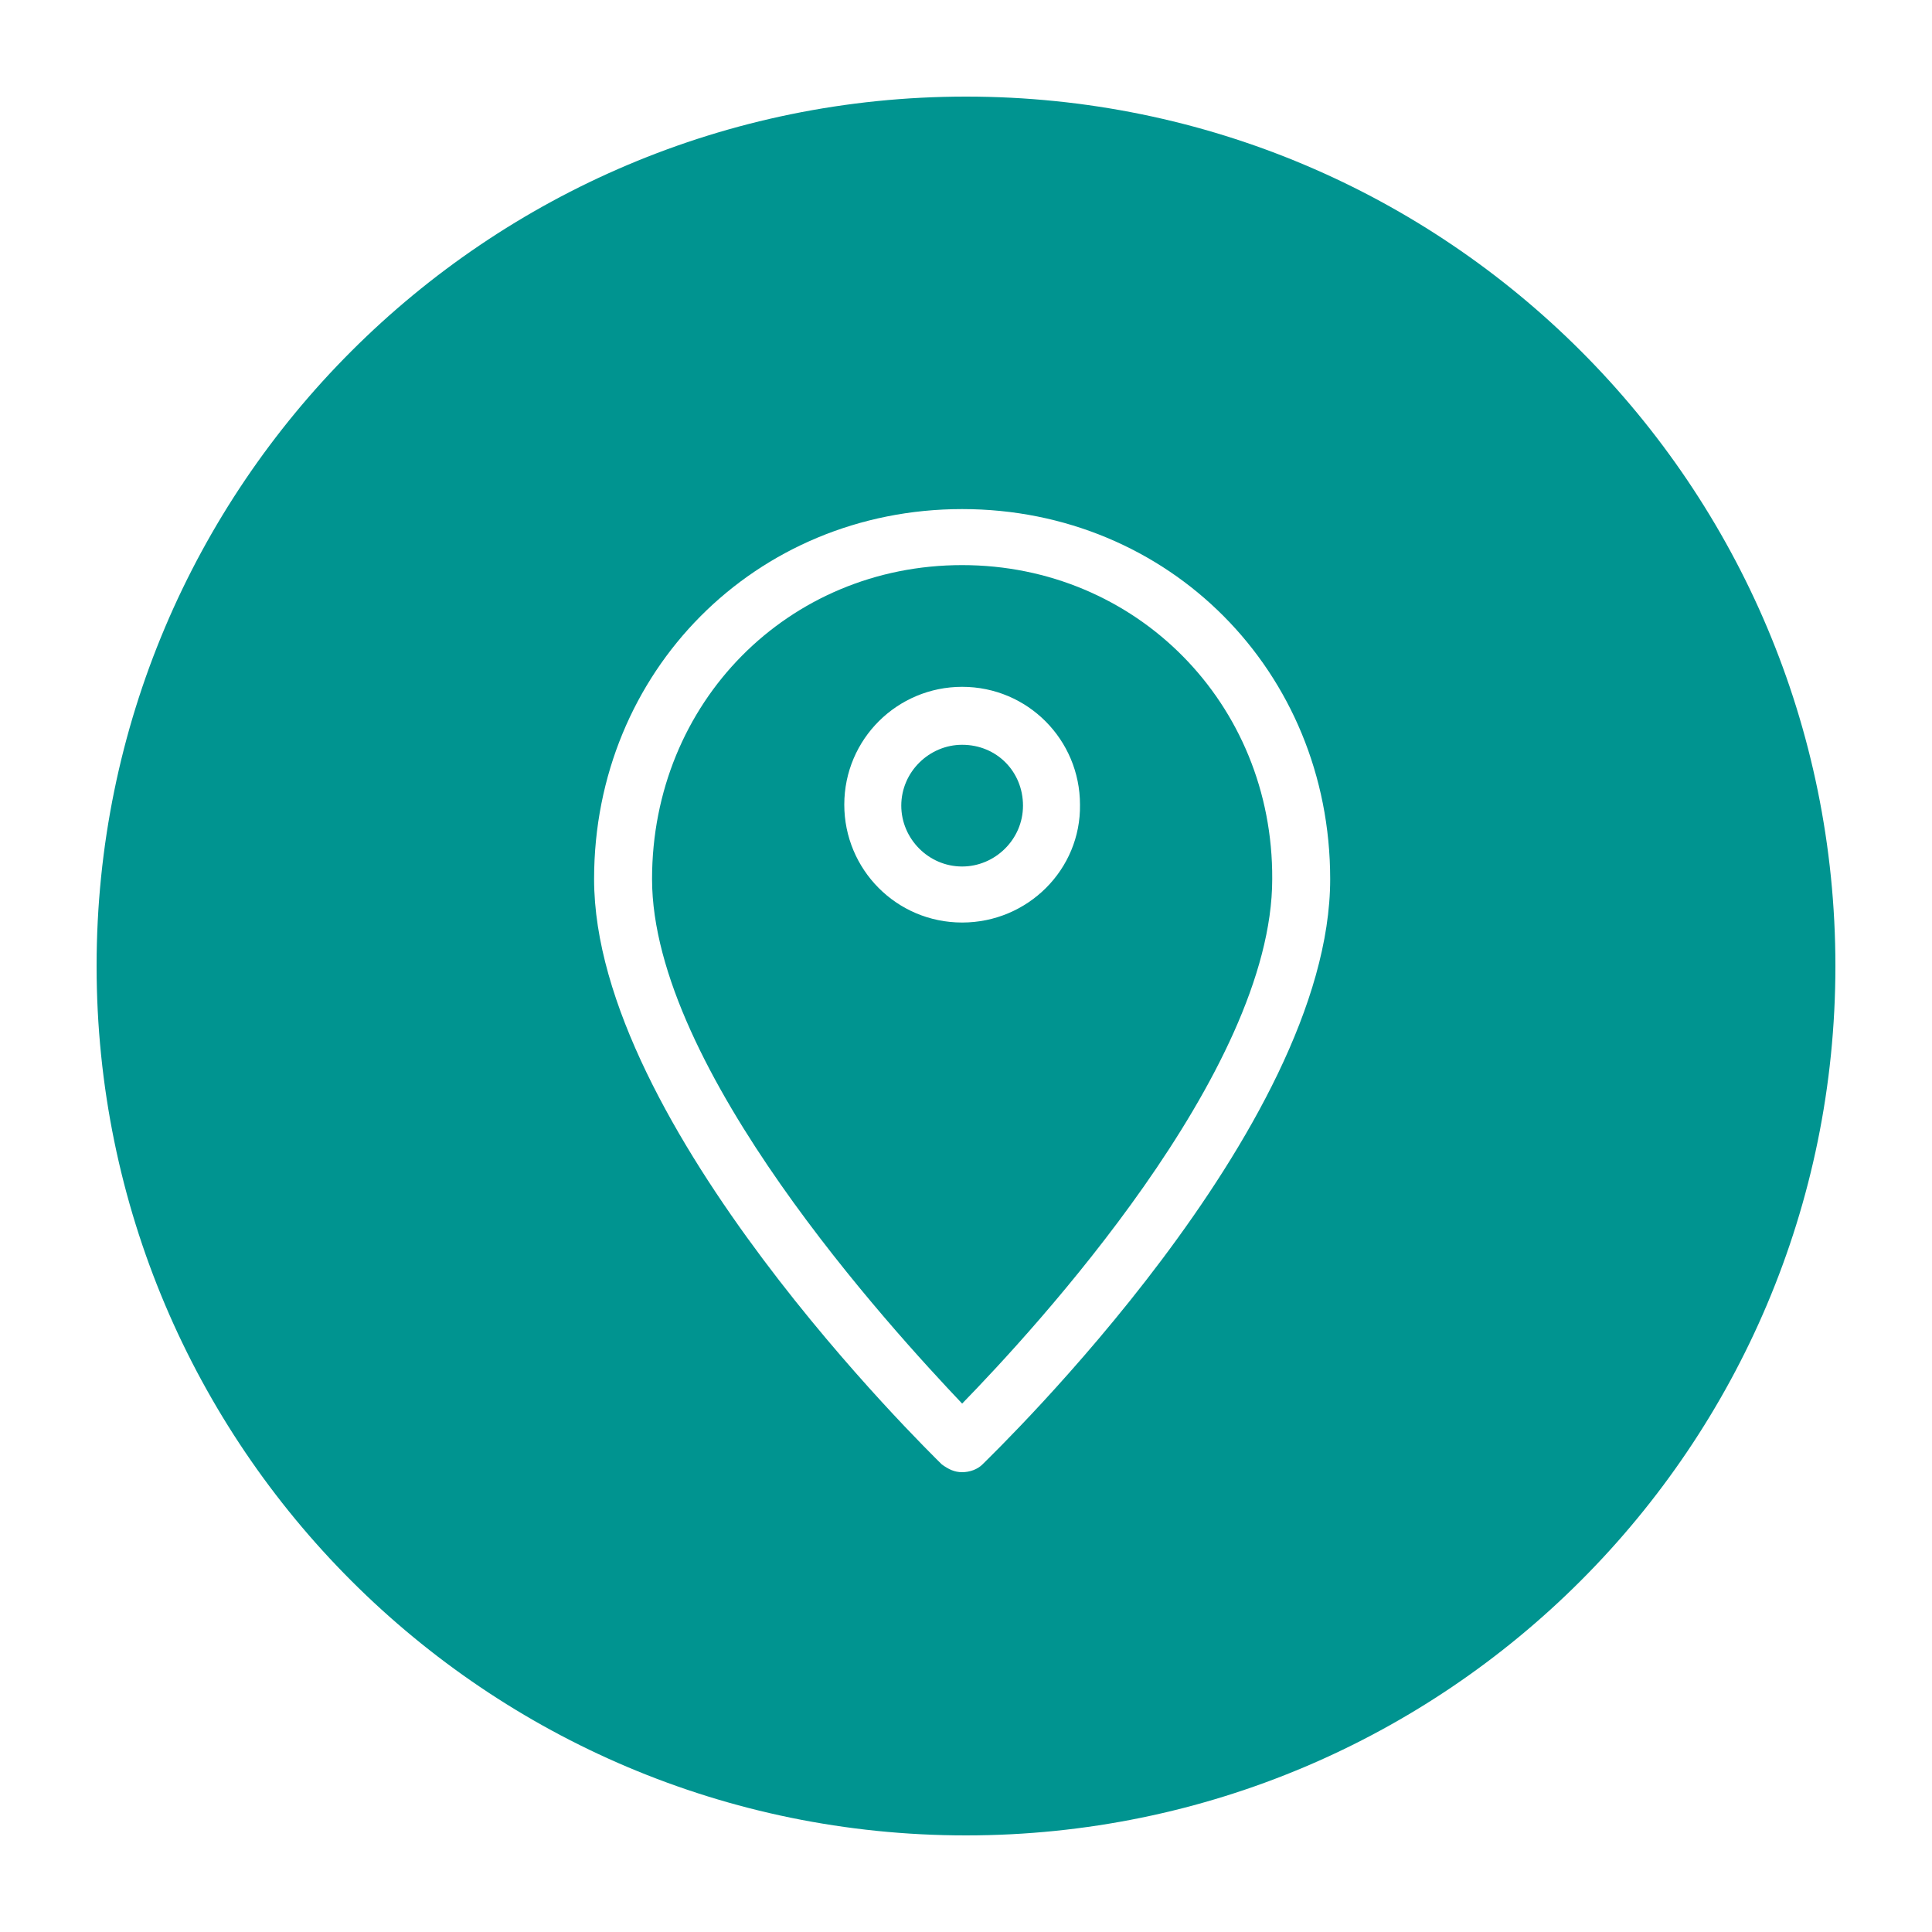
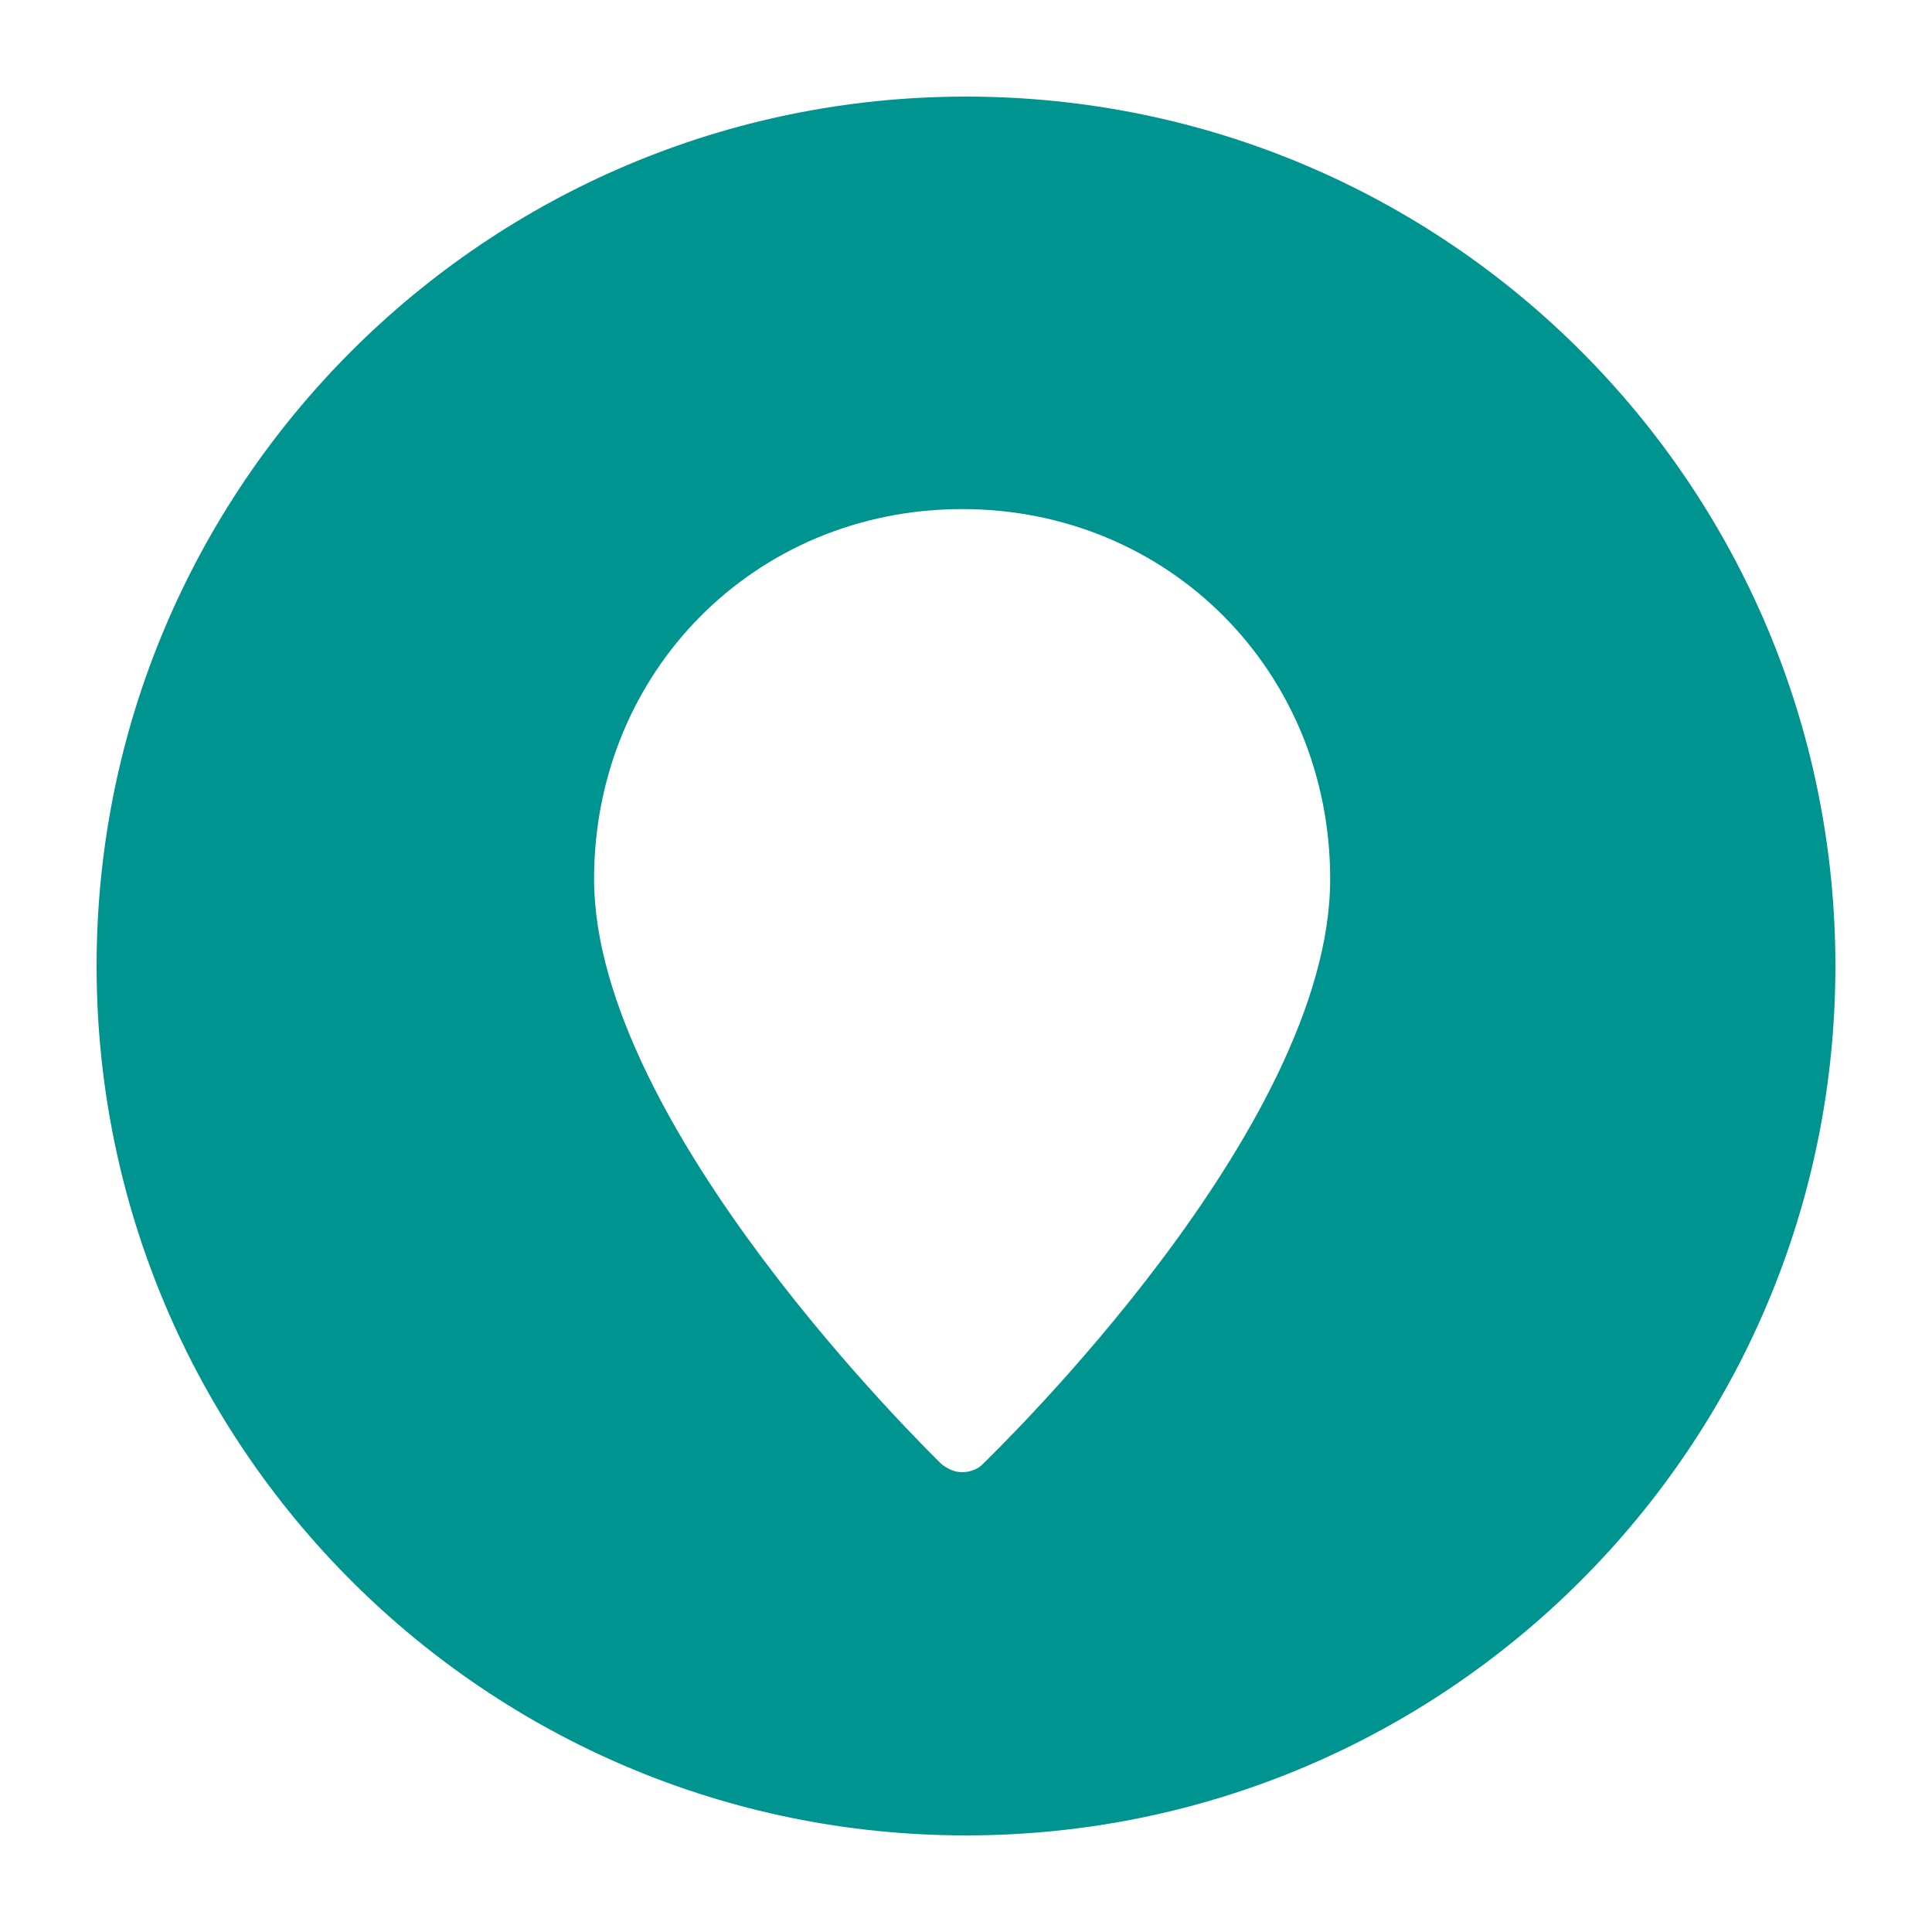
<svg xmlns="http://www.w3.org/2000/svg" data-bbox="10 10 180 180" viewBox="0 0 200 200" data-type="color">
  <g>
-     <path d="M99.6 58.5c-18 0-32.1 14.2-32.1 32.5 0 19.6 24.8 46.6 32.1 54.3 7.4-7.6 32.1-34.3 32.1-54.3.1-18.2-14.1-32.5-32.1-32.5zm0 37c-6.8 0-12.2-5.5-12.2-12.2 0-6.8 5.5-12.2 12.2-12.2 6.8 0 12.2 5.5 12.2 12.2.1 6.7-5.4 12.2-12.2 12.2z" fill="#009490" data-color="1" />
-     <path d="M99.6 77.1c-3.4 0-6.3 2.8-6.3 6.3 0 3.4 2.8 6.3 6.3 6.3 3.4 0 6.3-2.8 6.3-6.3s-2.7-6.3-6.3-6.3z" fill="#009490" data-color="1" />
    <path d="M100 10c-49.7 0-90 40.3-90 90s40.3 90 90 90 90-40.3 90-90-40.2-90-90-90zm1.7 141.6c-.5.5-1.3.8-2.1.8s-1.4-.3-2.1-.8c-1.4-1.4-36-35.1-36-60.6 0-21.5 16.7-38.3 38.1-38.3s38.1 16.8 38.1 38.3c0 25.8-34.5 59.1-36 60.6z" fill="#009490" data-color="1" />
  </g>
</svg>